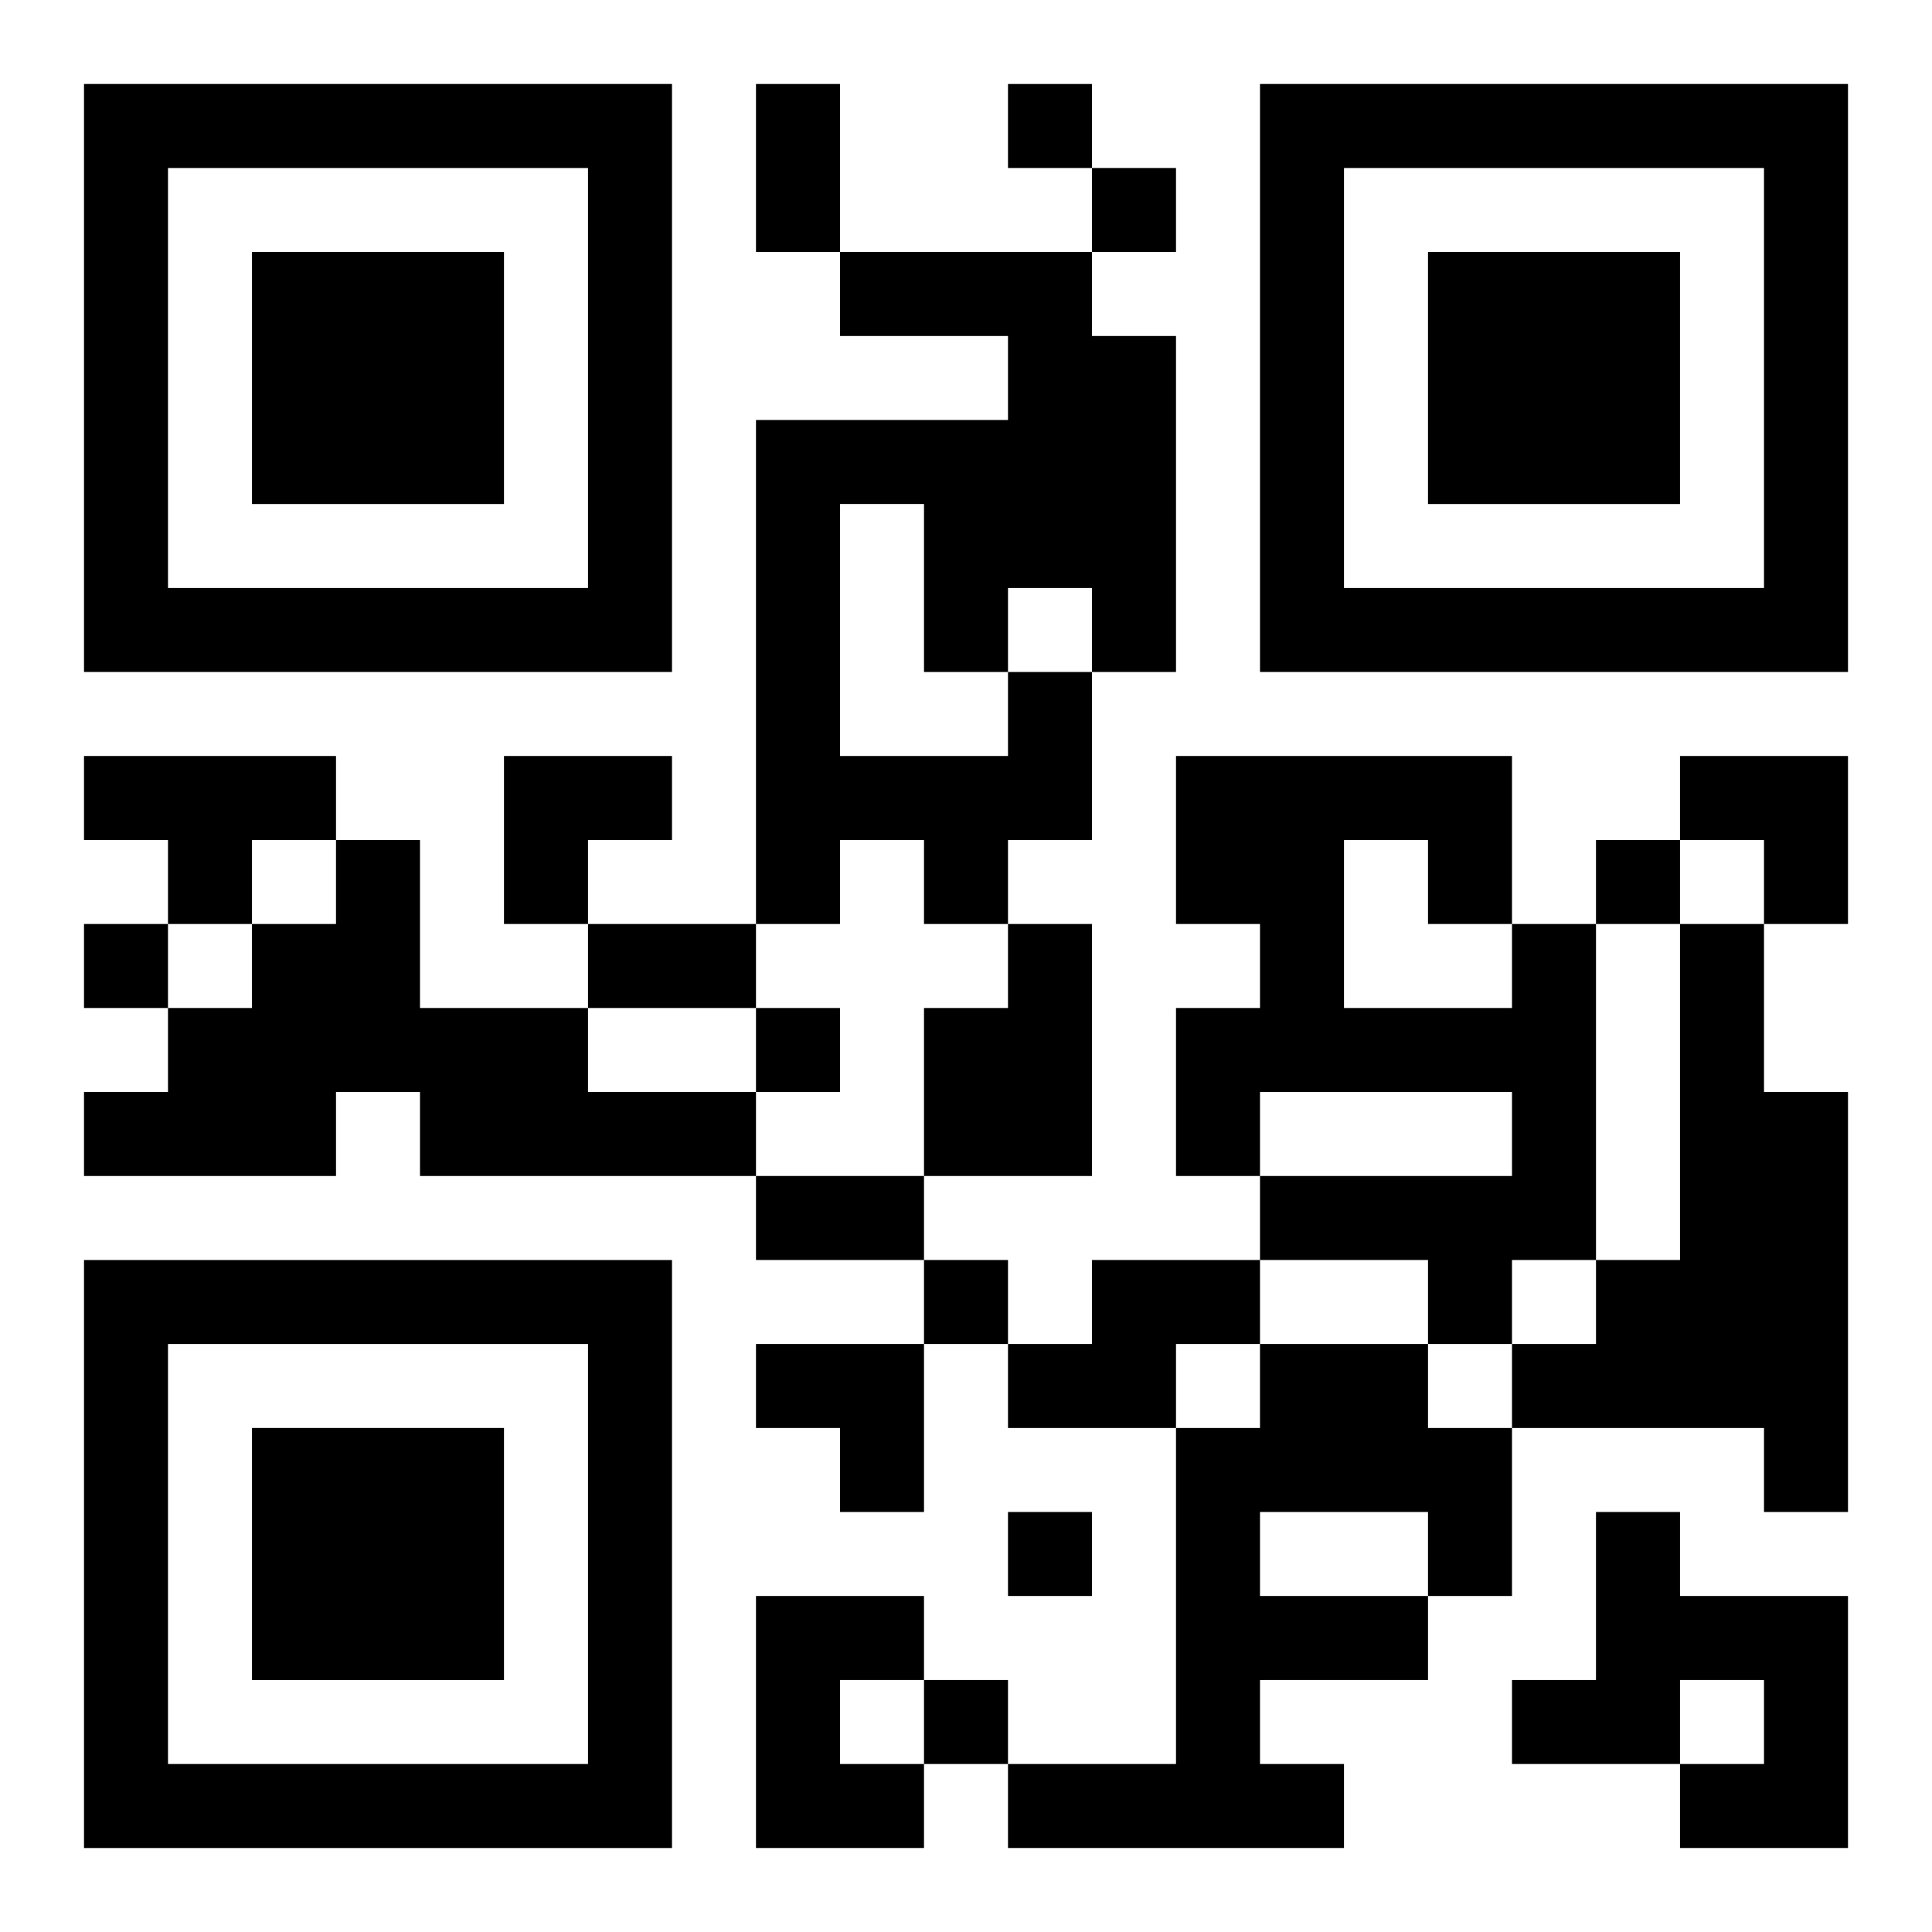
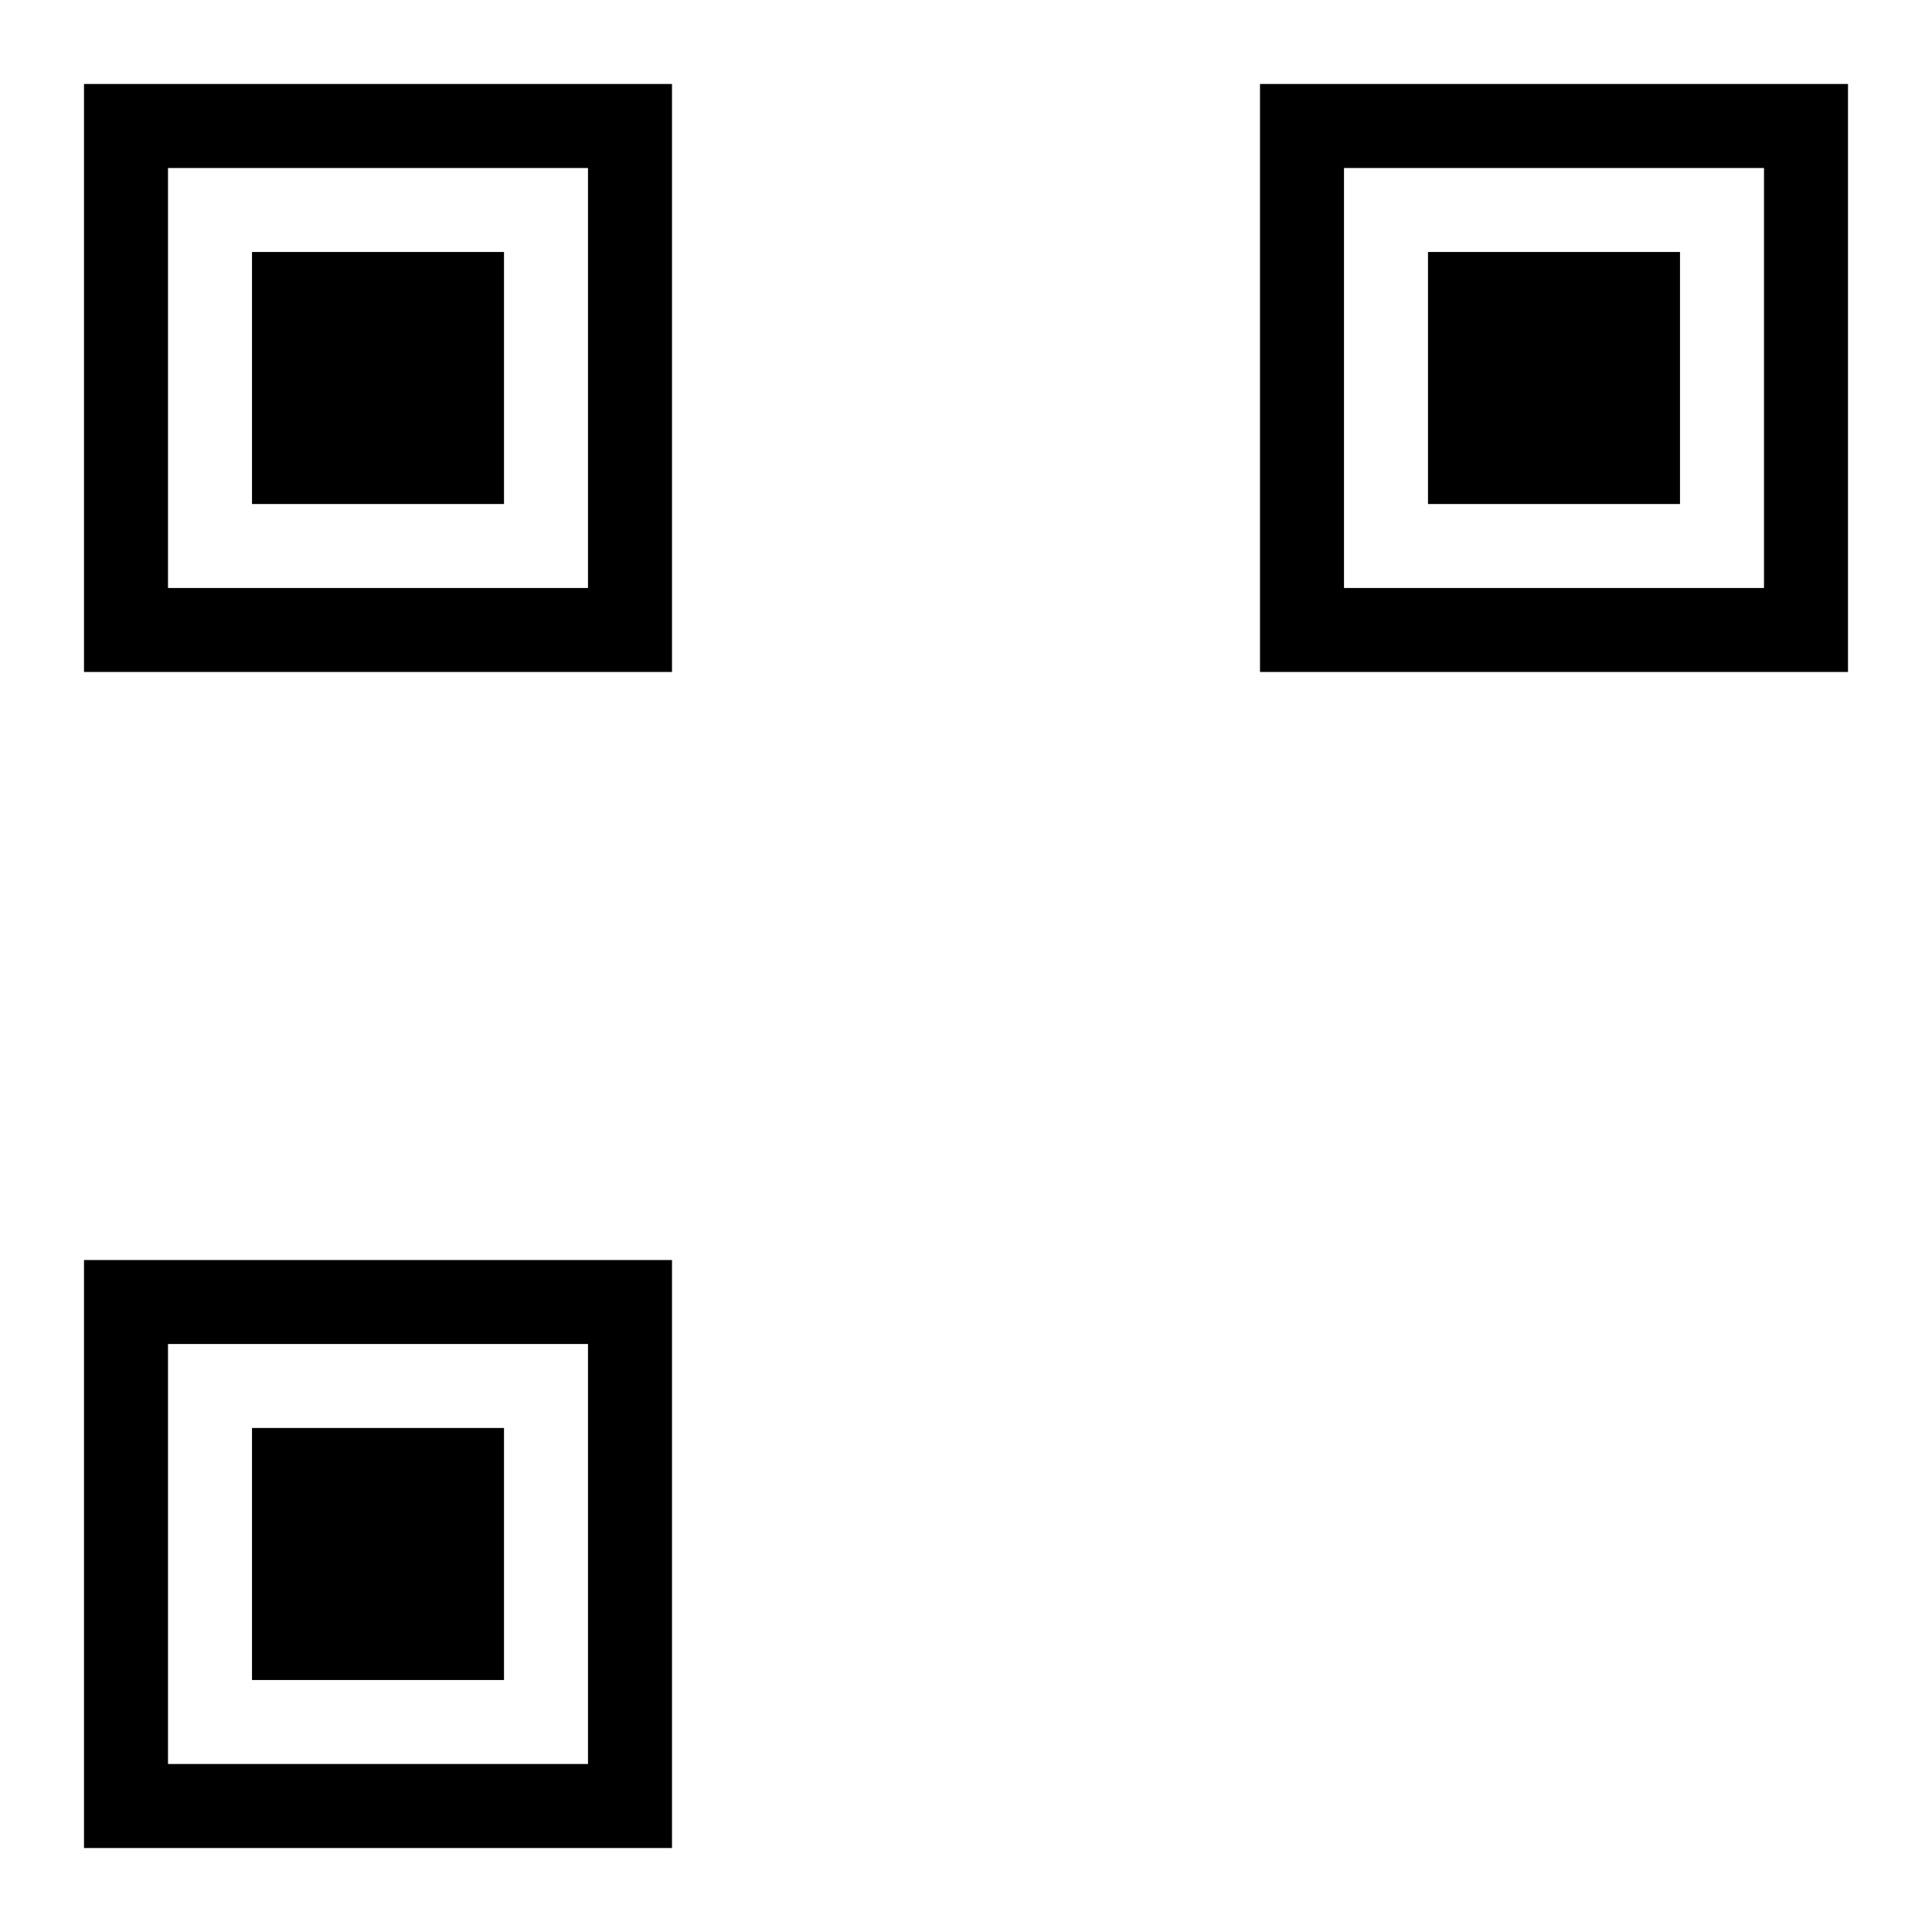
<svg xmlns="http://www.w3.org/2000/svg" xmlns:xlink="http://www.w3.org/1999/xlink" width="250" height="250" baseProfile="full" version="1.1" viewBox="-1 -1 23 23">
  <symbol id="a">
    <path d="m0 7v7h7v-7h-7zm1 1h5v5h-5v-5zm1 1v3h3v-3h-3z" />
  </symbol>
  <use y="-7" xlink:href="#a" />
  <use y="7" xlink:href="#a" />
  <use x="14" y="-7" xlink:href="#a" />
-   <path d="m11 7h1v2h-1v1h-1v-1h-1v1h-1v-6h3v-1h-2v-1h3v1h1v4h-1v-1h-1v1m-2-2v3h2v-1h-1v-2h-1m-9 3h3v1h-1v1h-1v-1h-1v-1m3 1h1v2h2v1h2v1h-4v-1h-1v1h-3v-1h1v-1h1v-1h1v-1m8 1h1v3h-2v-2h1v-1m6 0h1v4h-1v1h-1v-1h-2v-1h3v-1h-3v1h-1v-2h1v-1h-1v-2h4v2m-2-1v2h2v-1h-1v-1h-1m4 1h1v2h1v5h-1v-1h-3v-1h1v-1h1v-4m-7 4h2v1h-1v1h-2v-1h1v-1m2 1h2v1h1v2h-1v1h-2v1h1v1h-4v-1h2v-4h1v-1m0 2v1h2v-1h-2m4 0h1v1h2v3h-2v-1h1v-1h-1v1h-2v-1h1v-2m-10 1h2v1h-1v1h1v1h-2v-3m3-18v1h1v-1h-1m1 1v1h1v-1h-1m6 8v1h1v-1h-1m-18 1v1h1v-1h-1m8 1v1h1v-1h-1m2 3v1h1v-1h-1m1 3v1h1v-1h-1m-1 2v1h1v-1h-1m-2-19h1v2h-1v-2m-2 10h2v1h-2v-1m2 3h2v1h-2v-1m-3-5h2v1h-1v1h-1zm14 0h2v2h-1v-1h-1zm-11 7h2v2h-1v-1h-1z" />
</svg>